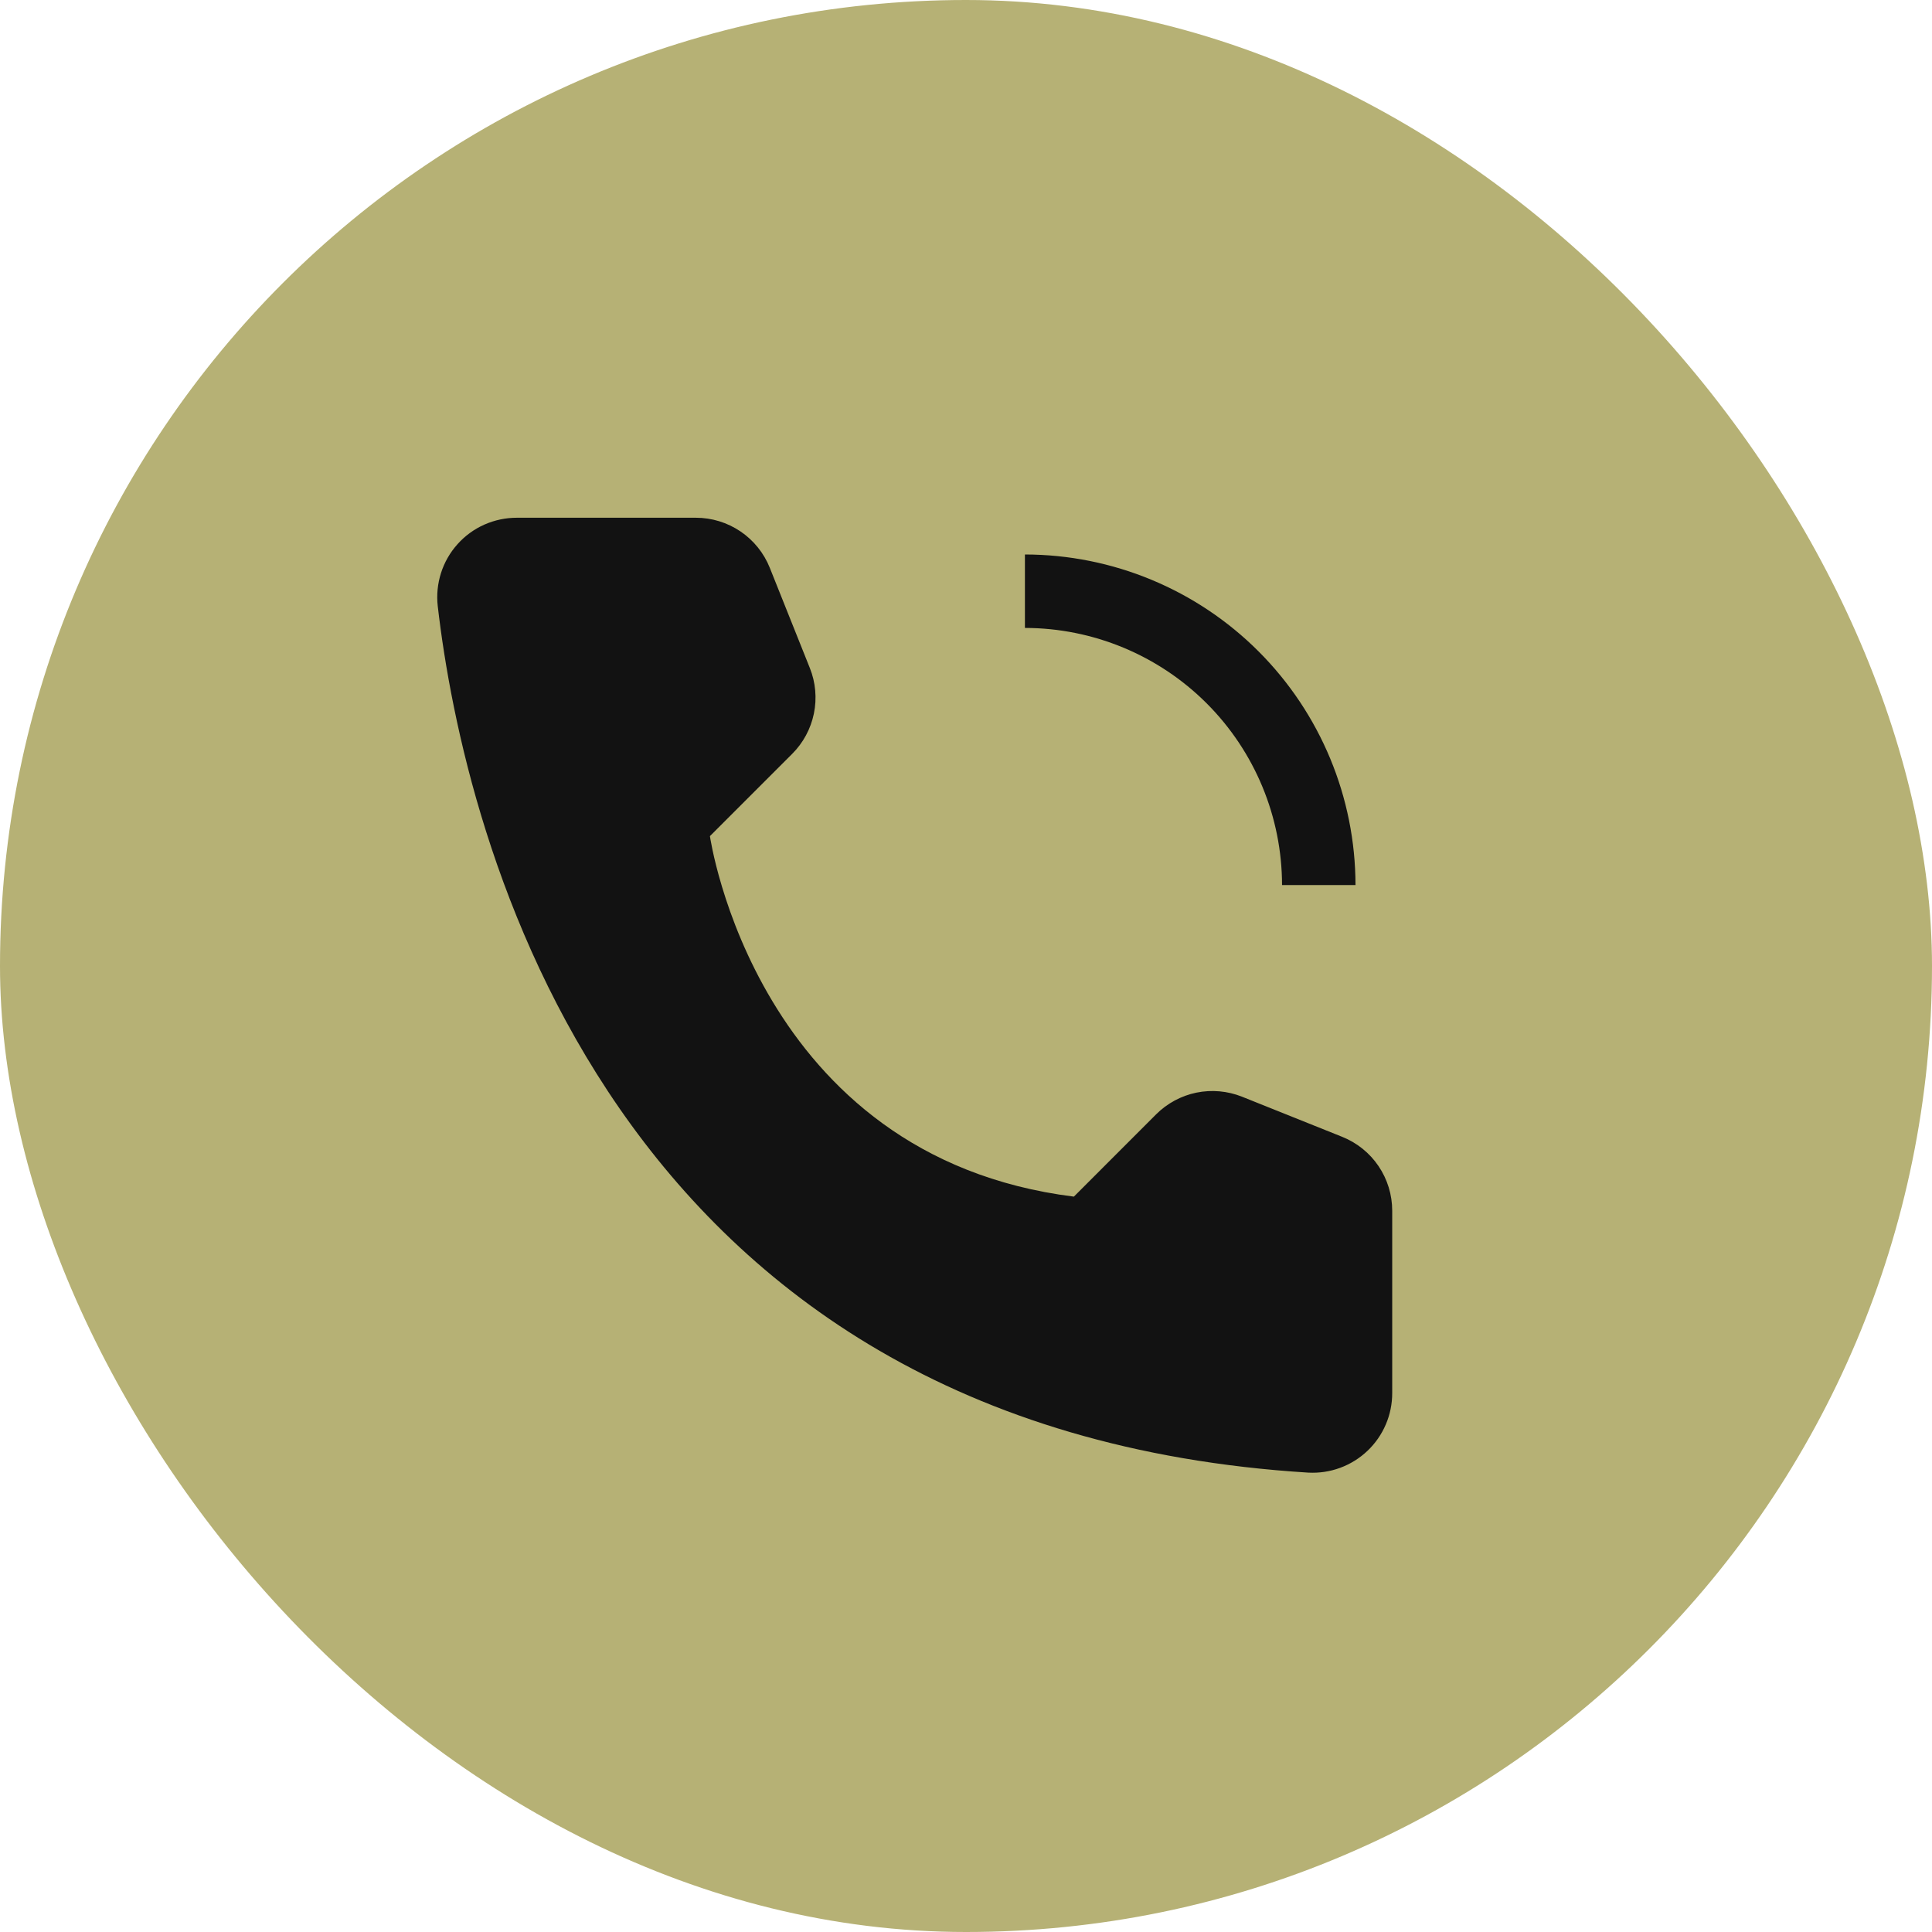
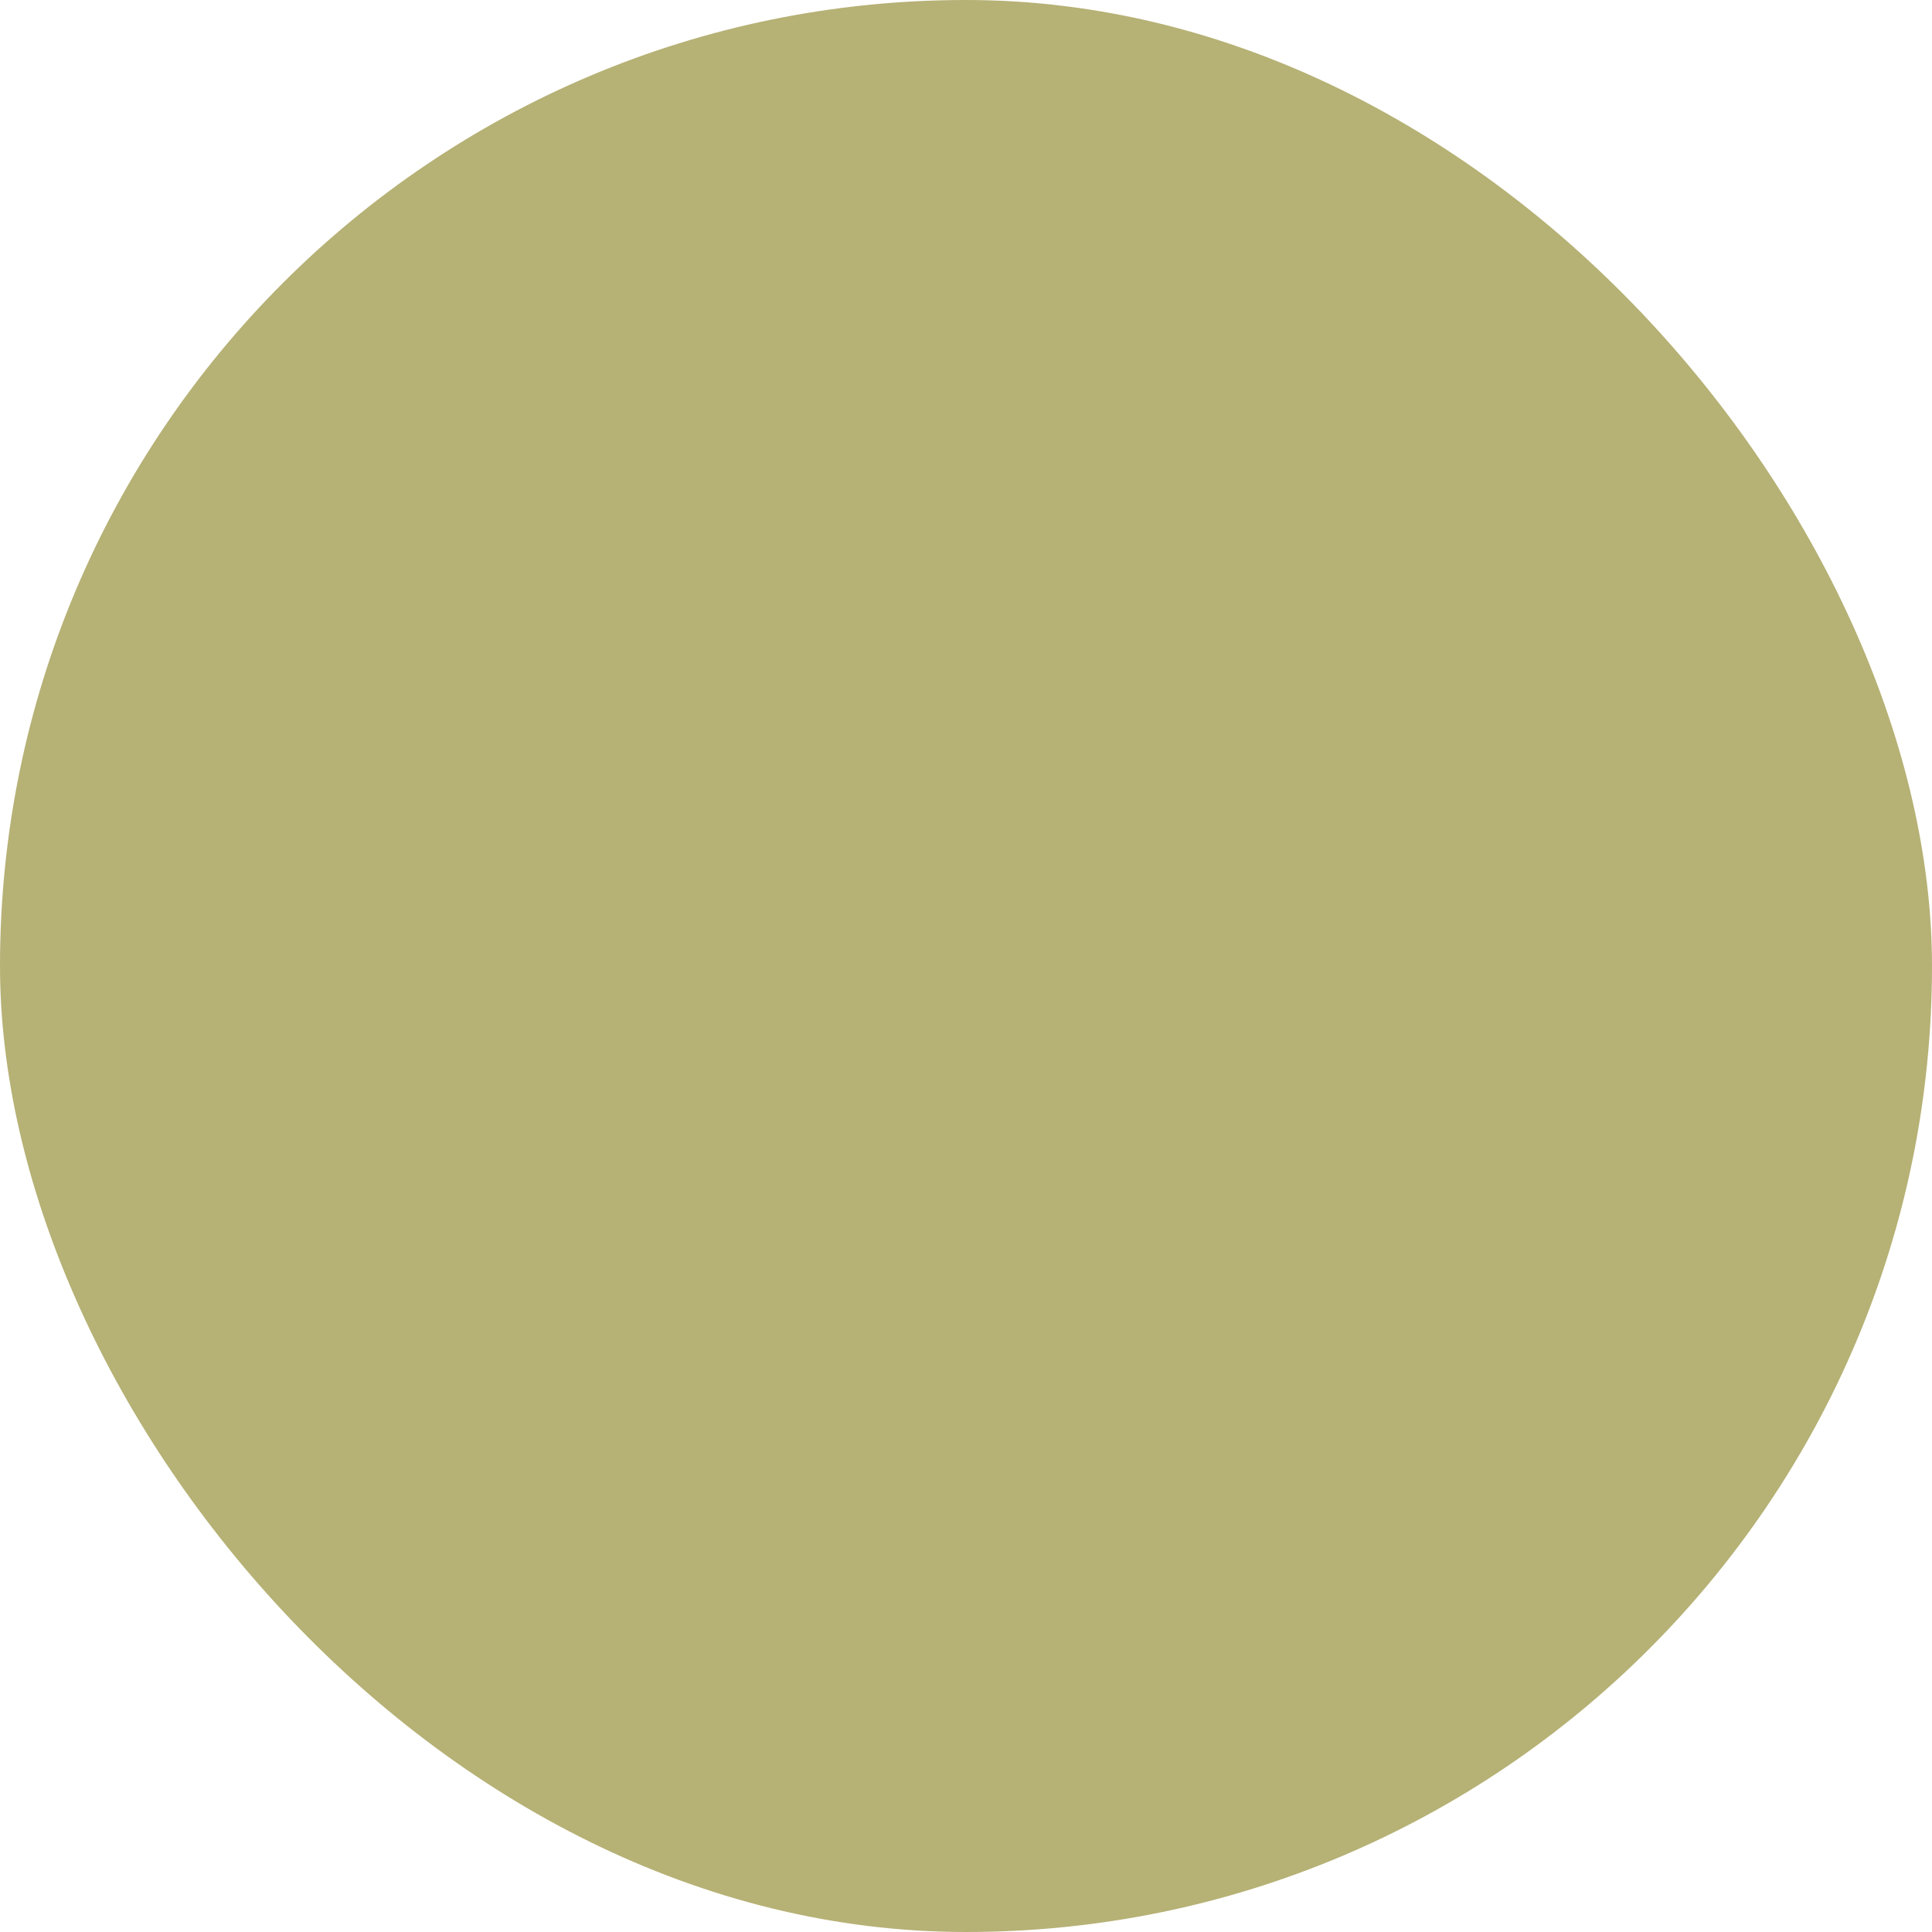
<svg xmlns="http://www.w3.org/2000/svg" width="48" height="48" viewBox="0 0 48 48" fill="none">
  <rect width="48" height="48" rx="24" fill="#B6B175" />
-   <path d="M30.027 21.989H28.202C28.201 21.263 27.912 20.567 27.399 20.054C26.886 19.541 26.19 19.252 25.464 19.251V17.426C26.674 17.428 27.833 17.909 28.689 18.764C29.544 19.62 30.025 20.779 30.027 21.989V21.989Z" fill="#B6B175" />
-   <path d="M33.677 21.989H31.852C31.85 20.295 31.176 18.672 29.979 17.474C28.781 16.277 27.157 15.603 25.464 15.601V13.776C27.641 13.778 29.729 14.644 31.269 16.184C32.808 17.724 33.674 19.811 33.677 21.989ZM26.68 29.73L28.724 27.685C28.998 27.412 29.346 27.224 29.725 27.146C30.104 27.069 30.498 27.104 30.857 27.247L33.346 28.244C33.713 28.391 34.028 28.644 34.249 28.971C34.471 29.299 34.589 29.685 34.589 30.08V34.607C34.59 34.876 34.536 35.143 34.43 35.39C34.324 35.638 34.169 35.861 33.974 36.046C33.779 36.231 33.548 36.375 33.295 36.468C33.043 36.561 32.774 36.601 32.505 36.587C15.055 35.501 11.53 20.721 10.876 15.061C10.844 14.784 10.872 14.504 10.956 14.238C11.04 13.973 11.18 13.728 11.366 13.521C11.551 13.313 11.779 13.147 12.033 13.034C12.288 12.921 12.563 12.863 12.842 12.863H17.289C17.684 12.863 18.07 12.982 18.397 13.203C18.725 13.425 18.978 13.739 19.125 14.106L20.12 16.596C20.264 16.955 20.299 17.349 20.221 17.728C20.143 18.107 19.956 18.455 19.683 18.728L17.638 20.773C17.638 20.773 18.772 28.741 26.68 29.73Z" fill="#121212" />
</svg>